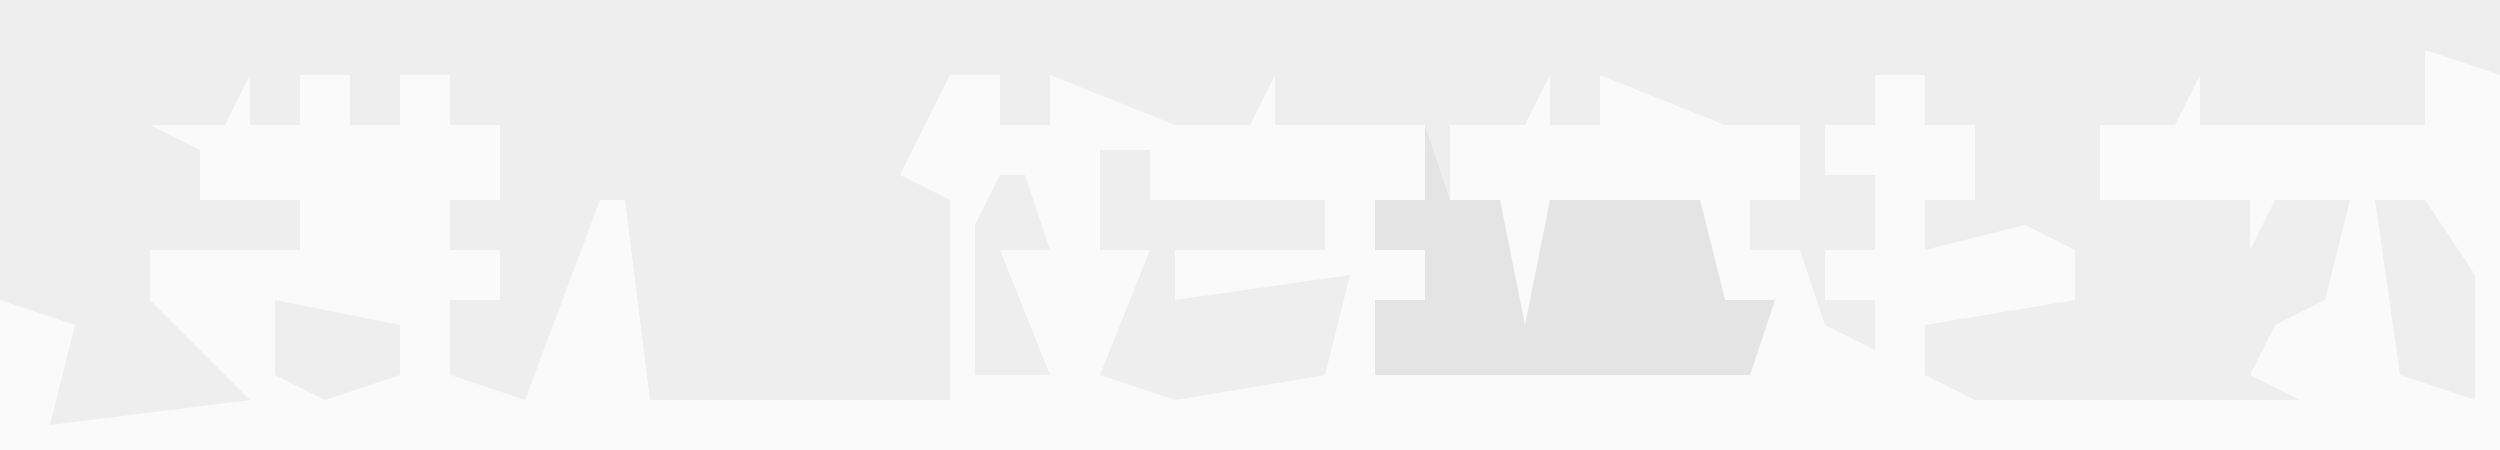
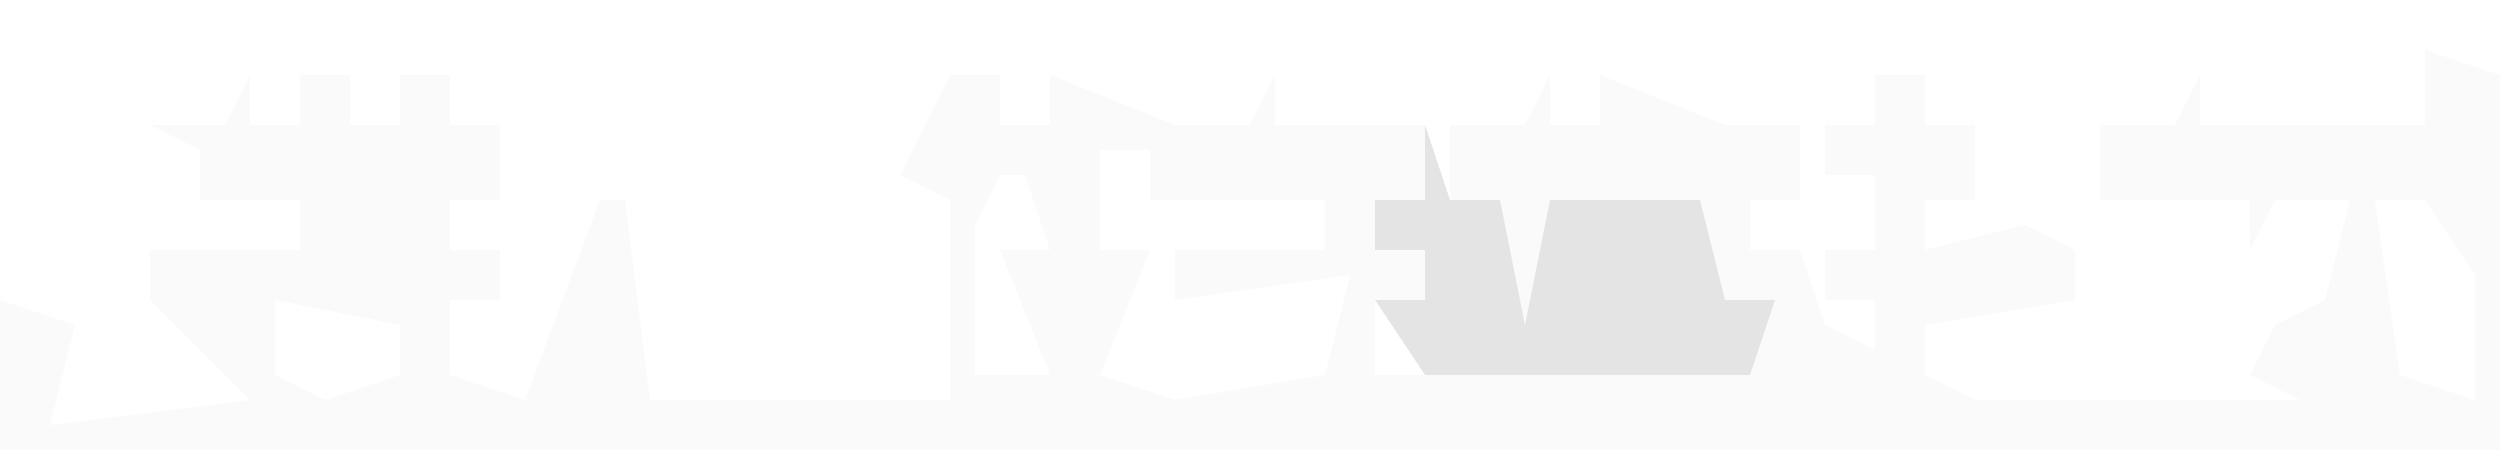
<svg xmlns="http://www.w3.org/2000/svg" version="1.1" width="100" height="18">
-   <path d="M0,0 L100,0 L100,18 L0,18 Z " fill="#EEEEEE" transform="translate(0,0)" />
  <path d="M0,0 L3,1 L3,16 L-97,16 L-97,10 L-94,11 L-95,15 L-87,14 L-91,10 L-91,8 L-85,8 L-85,6 L-89,6 L-89,4 L-91,3 L-88,3 L-87,1 L-87,3 L-85,3 L-85,1 L-83,1 L-83,3 L-81,3 L-81,1 L-79,1 L-79,3 L-77,3 L-77,6 L-79,6 L-79,8 L-77,8 L-77,10 L-79,10 L-79,13 L-76,14 L-73,6 L-72,6 L-71,14 L-59,14 L-59,6 L-61,5 L-59,1 L-57,1 L-57,3 L-55,3 L-55,1 L-50,3 L-47,3 L-46,1 L-46,3 L-40,3 L-40,6 L-42,6 L-42,8 L-40,8 L-40,10 L-42,10 L-42,13 L-40,13 L-39,11 L-32,13 L-31,11 L-31,13 L-29,13 L-28,11 L-27,12 L-26,10 L-28,10 L-29,6 L-33,8 L-33,6 L-35,6 L-34,10 L-36,12 L-37,11 L-37,6 L-39,6 L-39,3 L-36,3 L-35,1 L-35,3 L-33,3 L-33,1 L-28,3 L-25,3 L-25,6 L-27,6 L-27,8 L-25,8 L-24,11 L-22,12 L-22,10 L-24,10 L-24,8 L-22,8 L-22,5 L-24,5 L-24,3 L-22,3 L-22,1 L-20,1 L-20,3 L-18,3 L-18,6 L-20,6 L-20,8 L-16,7 L-14,8 L-14,10 L-20,11 L-20,13 L-18,14 L-5,14 L-7,13 L-6,11 L-4,10 L-3,6 L-6,6 L-7,8 L-7,6 L-13,6 L-13,3 L-10,3 L-9,1 L-9,3 L0,3 Z M-53,4 L-53,8 L-51,8 L-53,13 L-50,14 L-44,13 L-43,9 L-50,10 L-50,8 L-44,8 L-44,6 L-51,6 L-51,4 Z M-57,5 L-58,7 L-58,13 L-55,13 L-57,8 L-55,8 L-56,5 Z M-2,6 L-1,13 L2,14 L2,9 L0,6 Z M-86,10 L-86,13 L-84,14 L-81,13 L-81,11 Z " fill="#FAFAFA" transform="translate(97,2)" />
-   <path d="M0,0 L1,3 L3,3 L4,8 L5,3 L9,3 L11,3 L12,7 L14,7 L13,10 L9,10 L3,10 L0,10 L-2,10 L-2,7 L0,7 L0,5 L-2,5 L-2,3 L0,3 Z " fill="#E4E4E4" transform="translate(57,5)" />
+   <path d="M0,0 L1,3 L3,3 L4,8 L5,3 L9,3 L11,3 L12,7 L14,7 L13,10 L9,10 L3,10 L0,10 L-2,7 L0,7 L0,5 L-2,5 L-2,3 L0,3 Z " fill="#E4E4E4" transform="translate(57,5)" />
</svg>